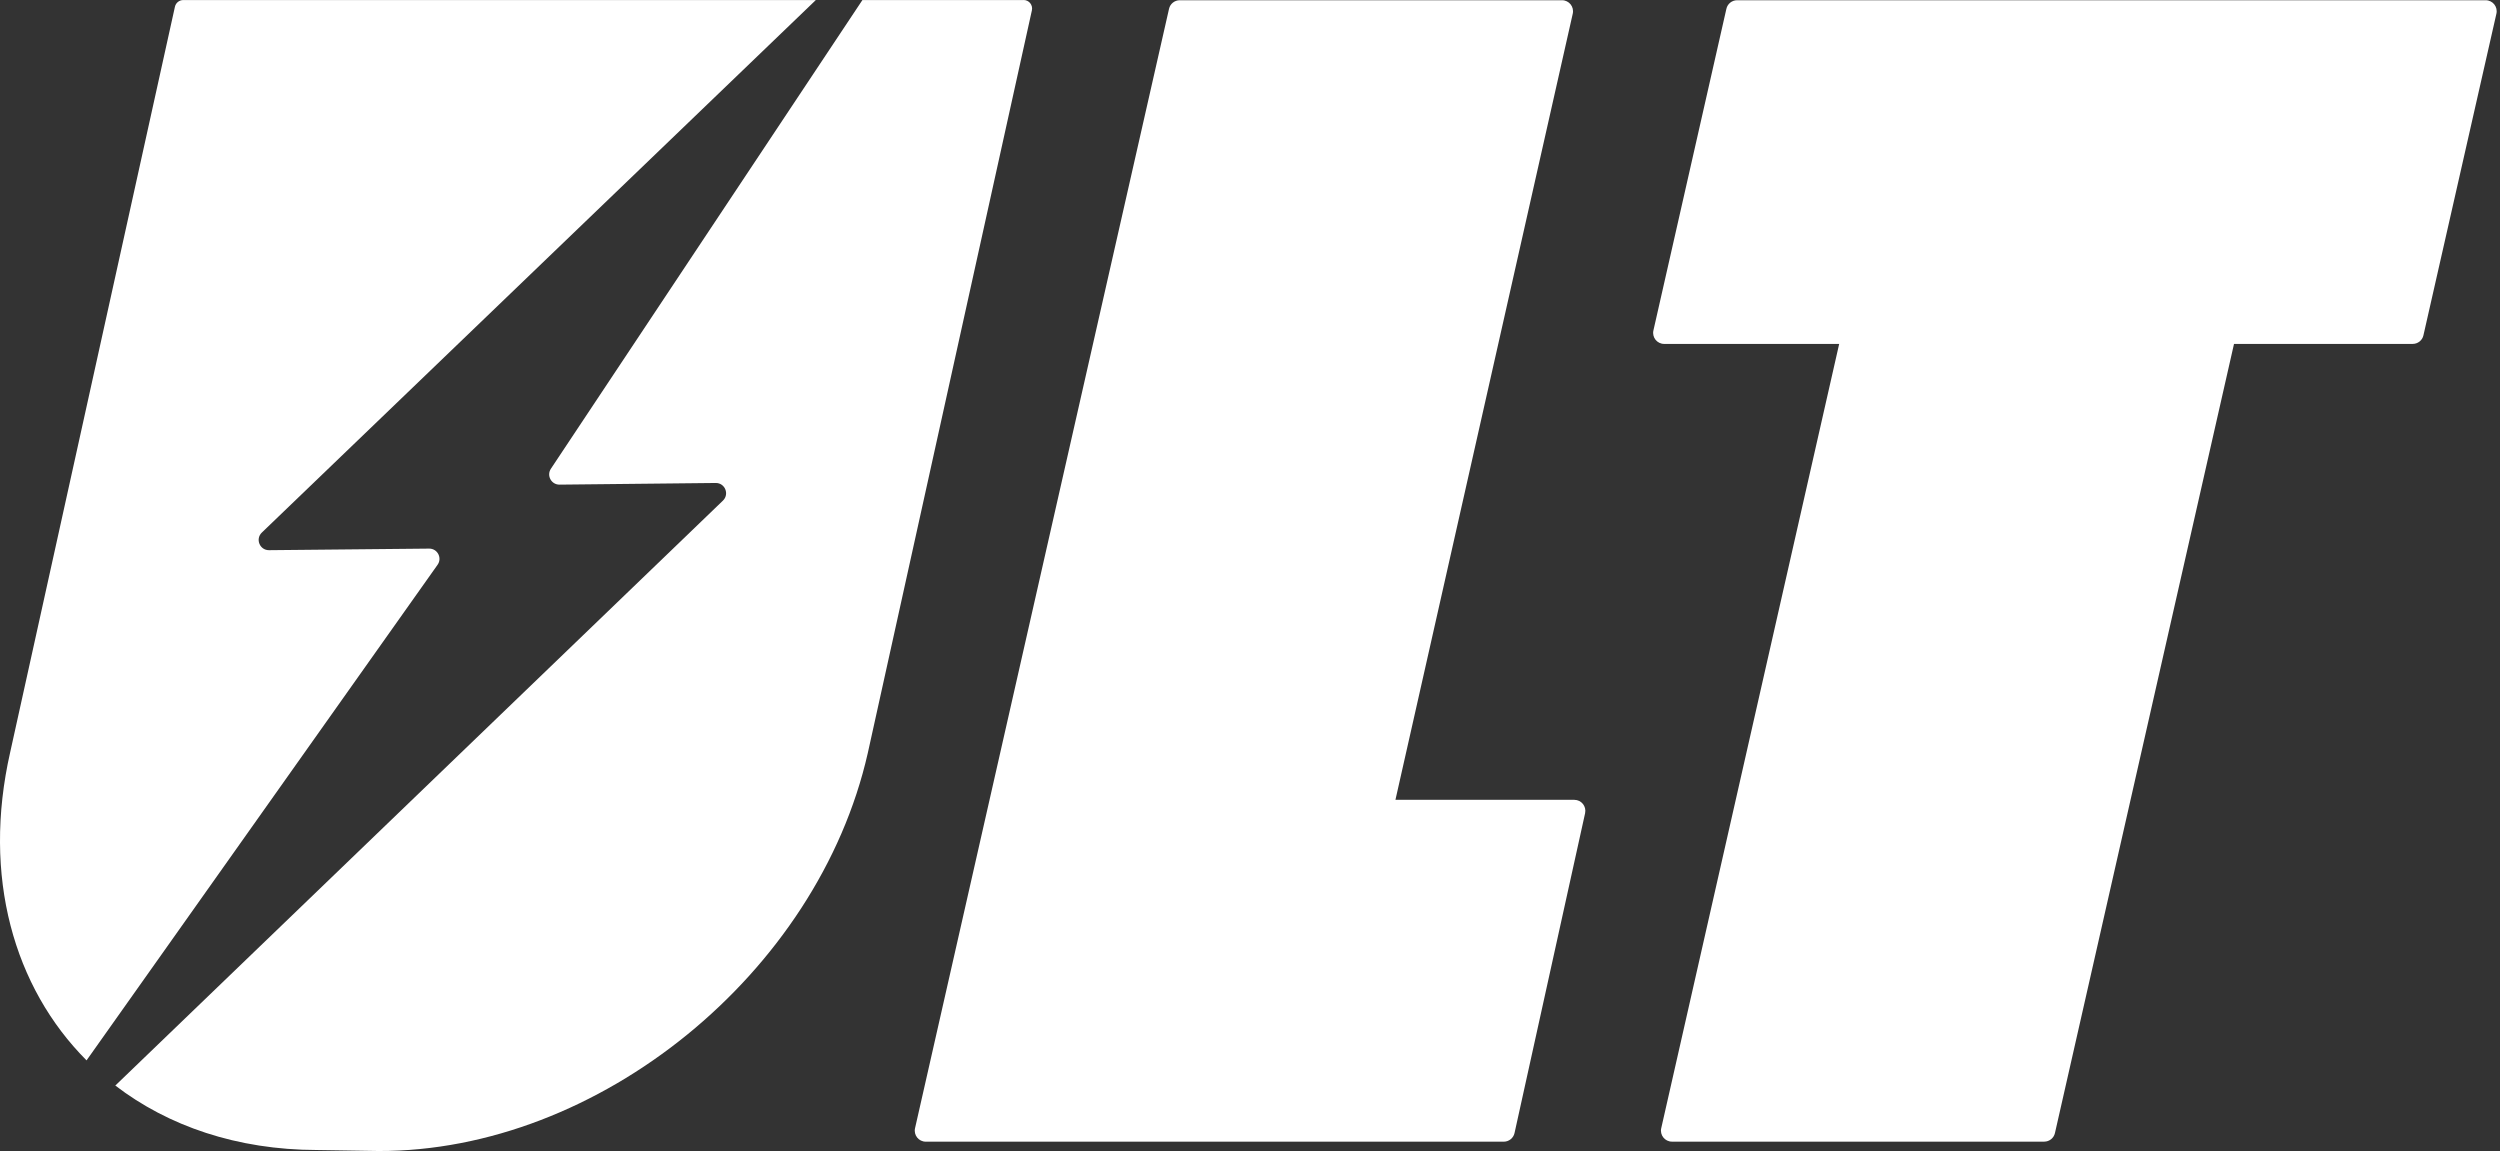
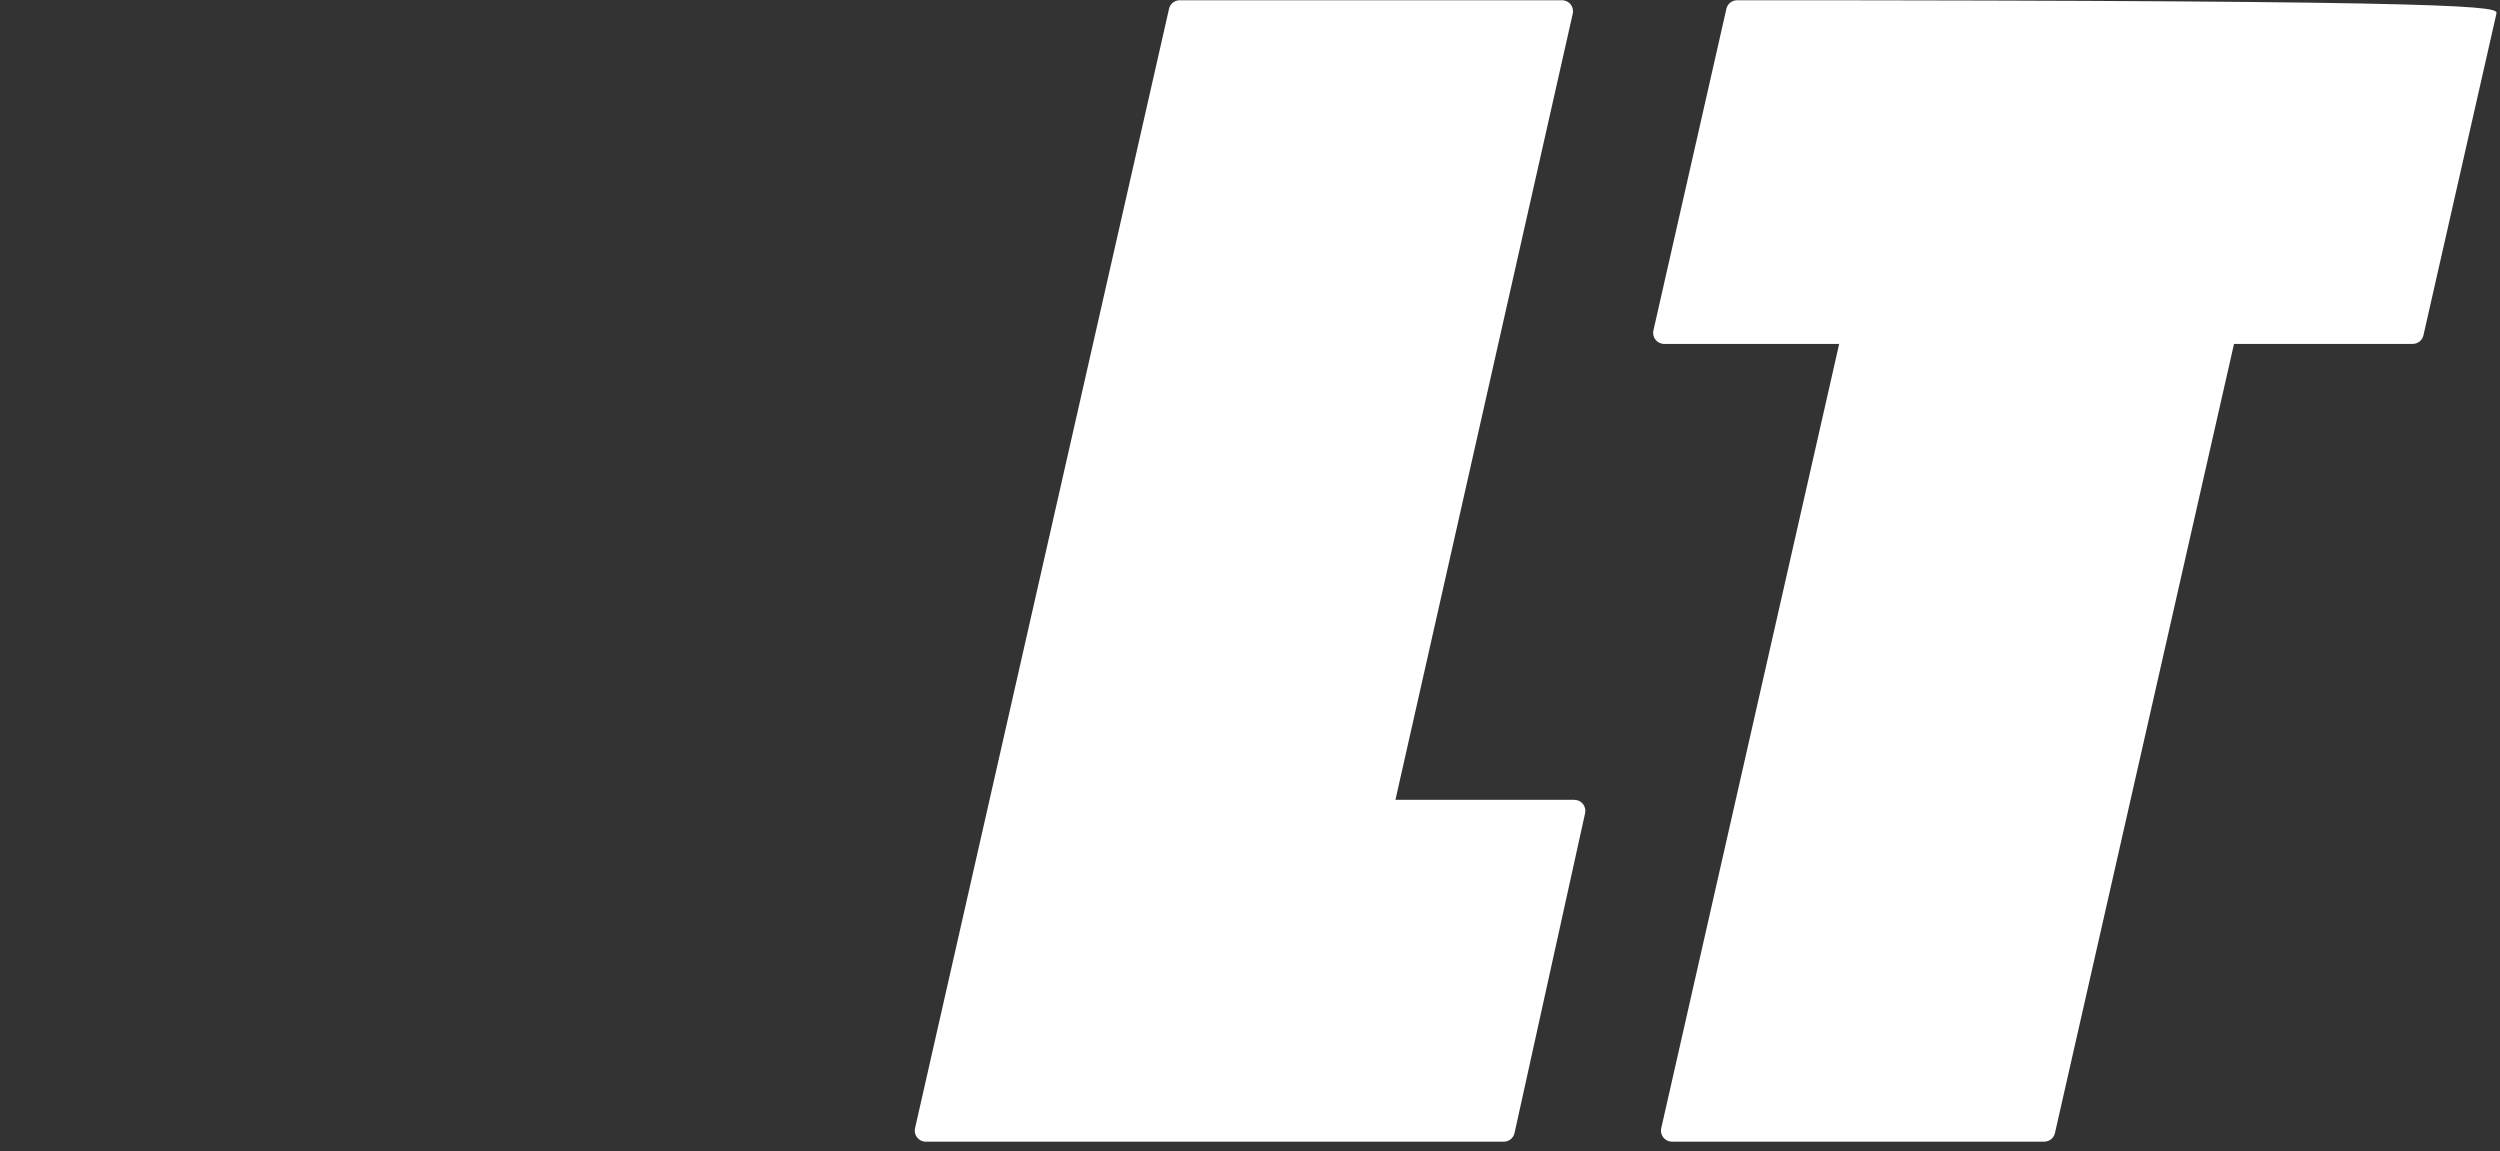
<svg xmlns="http://www.w3.org/2000/svg" width="745" height="343" viewBox="0 0 745 343" fill="none">
  <rect x="0" y="0" width="745" height="343" fill="#333333" stroke="none" />
  <path d="M348.372 2.621L272.681 336.209C272.21 338.264 273.77 340.221 275.876 340.221H448.125C449.66 340.221 450.998 339.156 451.332 337.645L472.36 242.338C472.806 240.295 471.258 238.35 469.153 238.35H415.84L468.682 4.07C469.14 2.014 467.58 0.07 465.487 0.07H351.567C350.031 0.07 348.706 1.135 348.372 2.621Z" fill="white" />
-   <path d="M495.047 336.209L548.075 102.485H495.914C493.808 102.485 492.248 100.529 492.719 98.473L514.465 2.621C514.799 1.122 516.137 0.07 517.66 0.07H740.733C742.838 0.07 744.399 2.026 743.928 4.082L722.182 99.934C721.847 101.433 720.51 102.485 718.987 102.485H665.735L612.373 337.658C612.038 339.156 610.701 340.209 609.178 340.209H498.242C496.137 340.209 494.576 338.252 495.047 336.196V336.209Z" fill="white" />
-   <path d="M305.039 0.012H257.002L164.171 139.679C162.809 141.722 164.295 144.447 166.747 144.422L213.286 143.927C216.048 143.902 217.423 147.258 215.441 149.178L34.362 323.495C50.139 335.582 70.647 342.64 94.388 342.702L112.79 343C178.363 343.185 243.714 290.046 258.599 224.423L307.504 3.084C307.85 1.498 306.649 0 305.027 0L305.039 0.012Z" fill="white" />
-   <path d="M25.791 315.993L130.399 168.301C131.836 166.27 130.374 163.459 127.885 163.484L80.169 163.955C77.408 163.979 76.033 160.623 78.027 158.704L243.118 0.015H54.609C53.42 0.015 52.392 0.845 52.132 1.997L3.042 224.141C-5.367 261.169 4.119 294.247 25.791 315.993Z" fill="white" />
+   <path d="M495.047 336.209L548.075 102.485H495.914C493.808 102.485 492.248 100.529 492.719 98.473L514.465 2.621C514.799 1.122 516.137 0.07 517.66 0.07C742.838 0.07 744.399 2.026 743.928 4.082L722.182 99.934C721.847 101.433 720.51 102.485 718.987 102.485H665.735L612.373 337.658C612.038 339.156 610.701 340.209 609.178 340.209H498.242C496.137 340.209 494.576 338.252 495.047 336.196V336.209Z" fill="white" />
</svg>